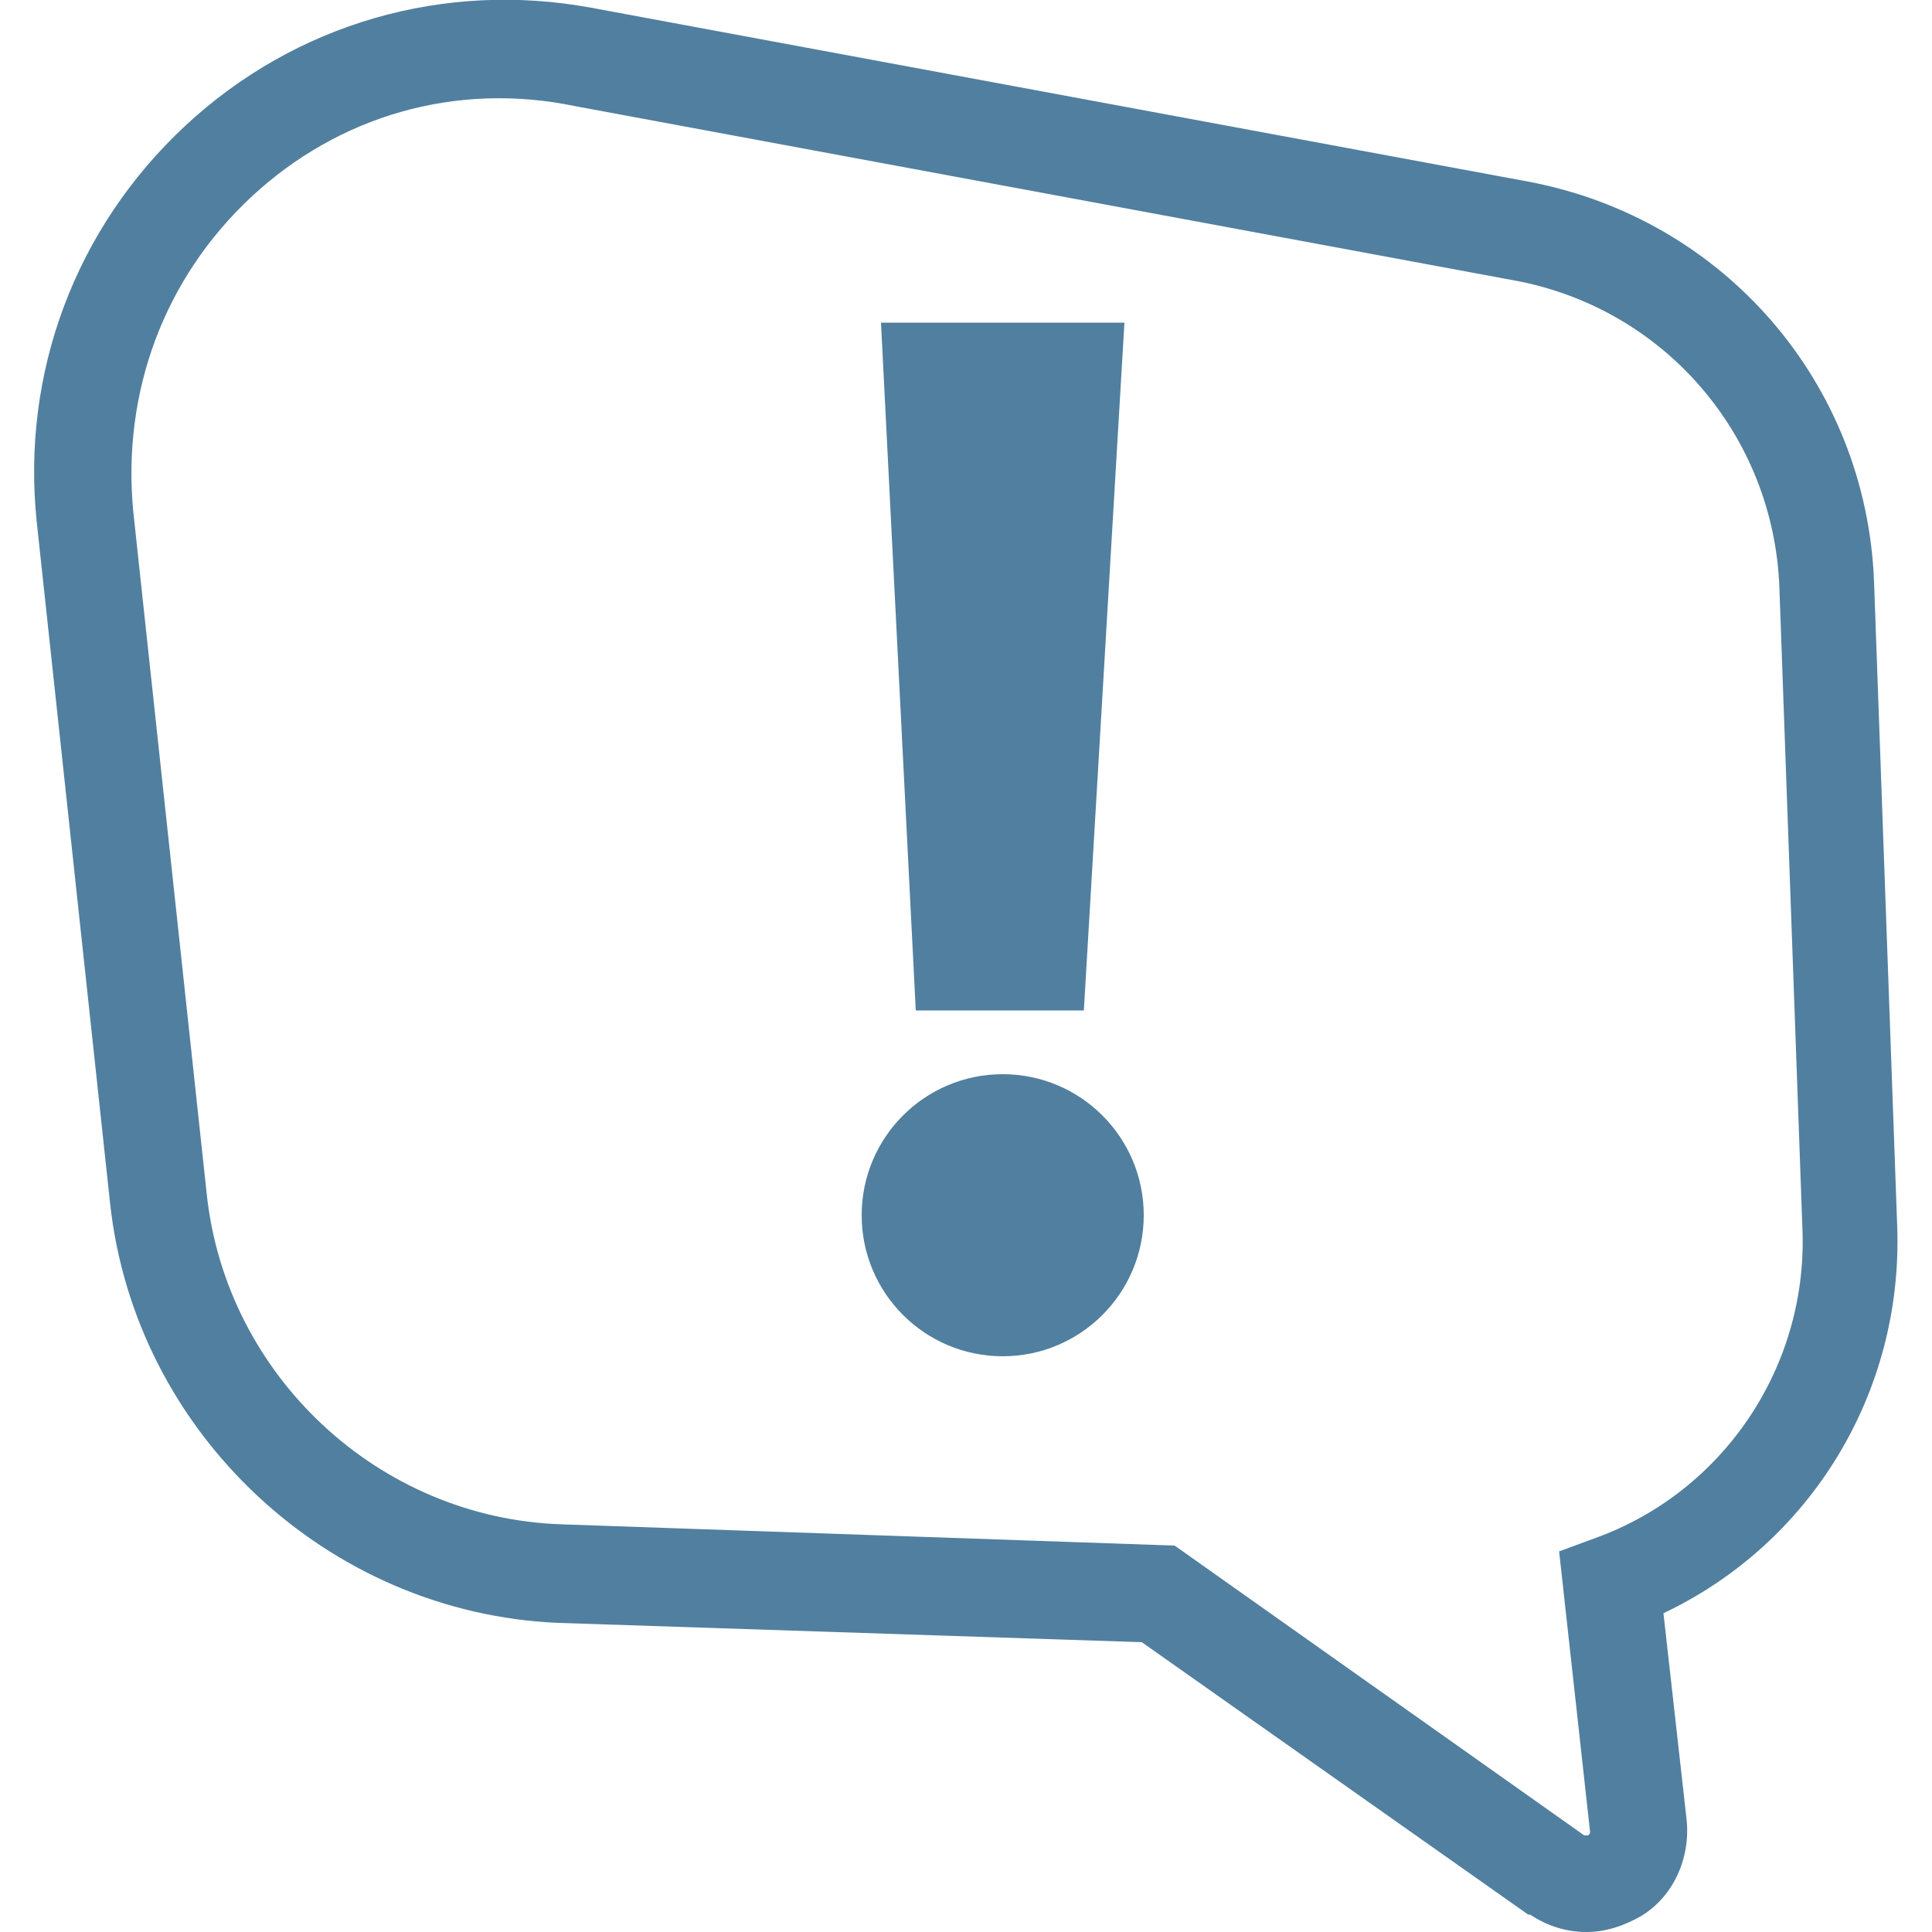
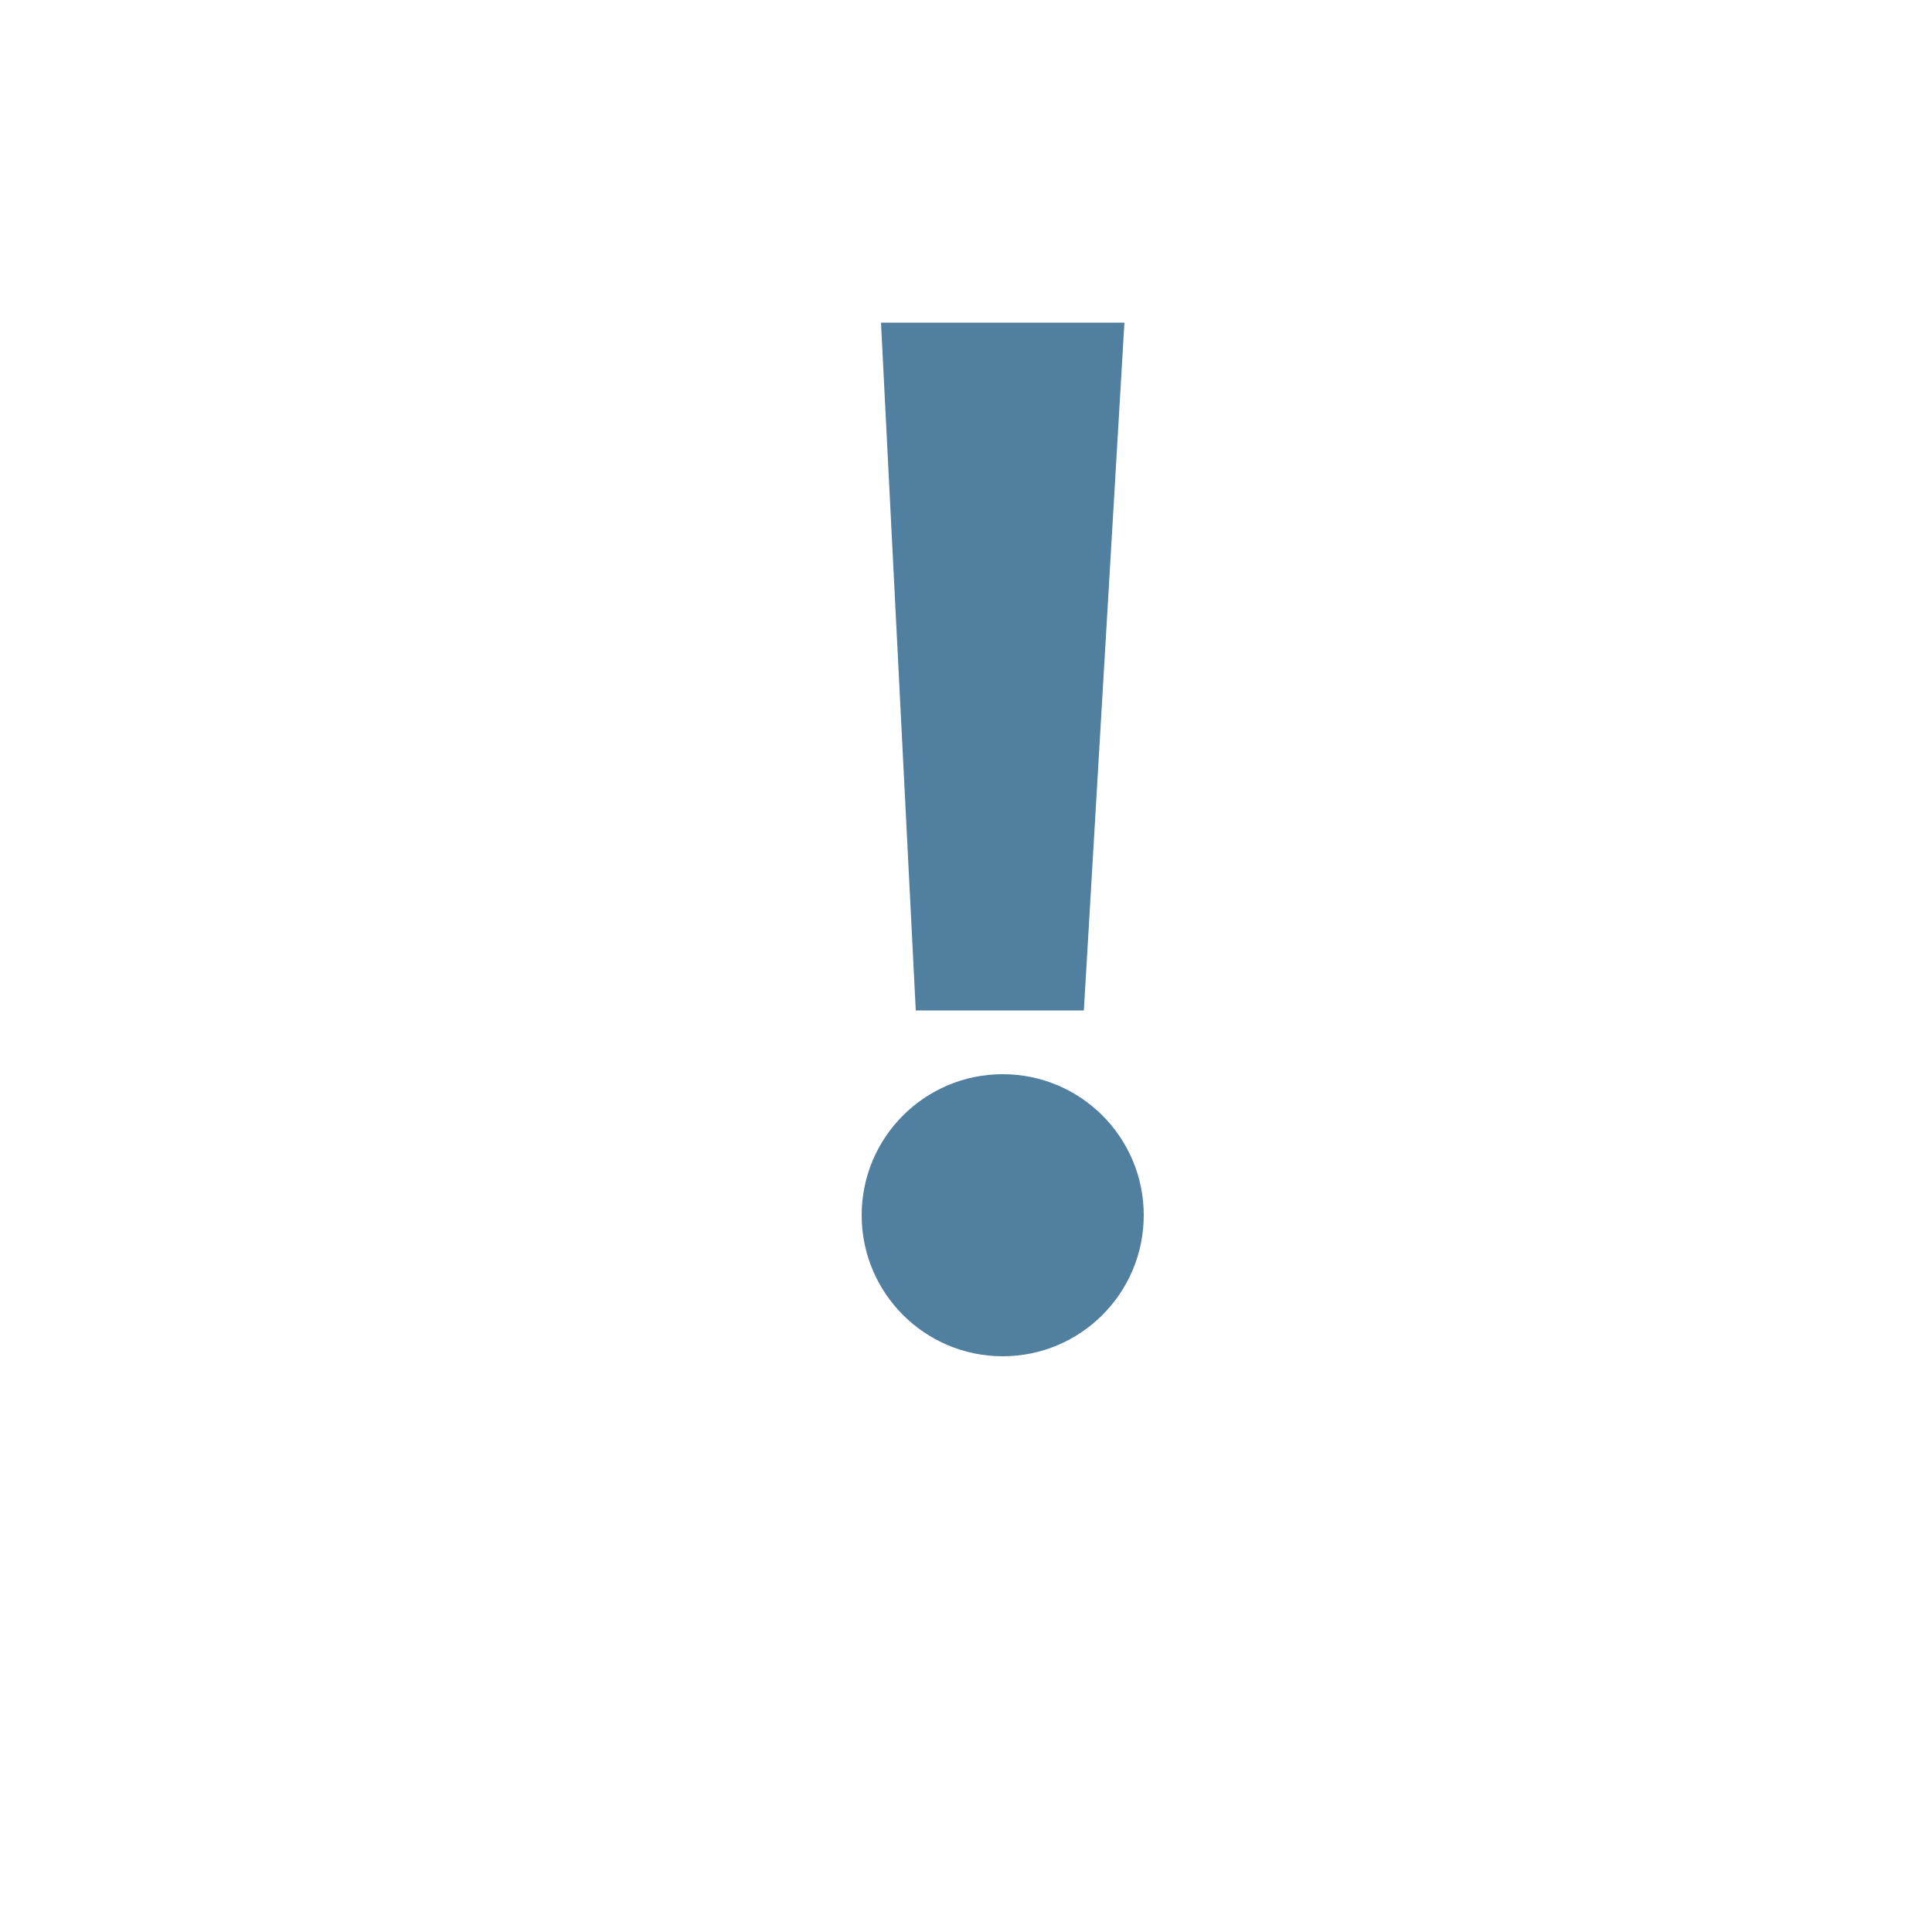
<svg xmlns="http://www.w3.org/2000/svg" version="1.1" id="Capa_1" x="0px" y="0px" viewBox="0 0 100 100" style="enable-background:new 0 0 100 100;" xml:space="preserve">
  <style type="text/css">
	.st0{fill:#517F9F;}
</style>
  <g>
-     <path class="st0" d="M82.1,100c-1,0-2-0.3-2.9-0.9l-0.1,0L59.1,85l-30.2-1C17,83.5,7,74.2,5.7,62.3L1.9,27   c-0.8-7.7,2-15.2,7.7-20.5c5.7-5.3,13.4-7.5,21-6.1l48.5,9C89.2,11.3,96.6,19.8,97,30.1l1.2,33.4c0.3,8.6-4.5,16.4-12.1,20   l1.2,10.7c0.2,2-0.7,4-2.4,5C84,99.7,83.1,100,82.1,100z M82,95c0,0,0.1,0,0.2,0c0.1-0.1,0.1-0.1,0.1-0.2l-1.6-14.5l1.9-0.7   c6.6-2.4,10.9-8.8,10.7-15.8l-1.2-33.4c-0.3-7.9-6-14.5-13.8-15.9l-48.5-9C23.6,4.2,17.5,6,13,10.2c-4.5,4.2-6.7,10.1-6.1,16.3   l3.8,35.3c1,9.4,8.9,16.8,18.4,17.1L60.8,80L82,95z" />
    <polygon class="st0" points="45.6,16.7 58.2,16.7 56.1,52.3 47.4,52.3  " />
    <circle class="st0" cx="51.9" cy="62.9" r="7.3" />
  </g>
</svg>